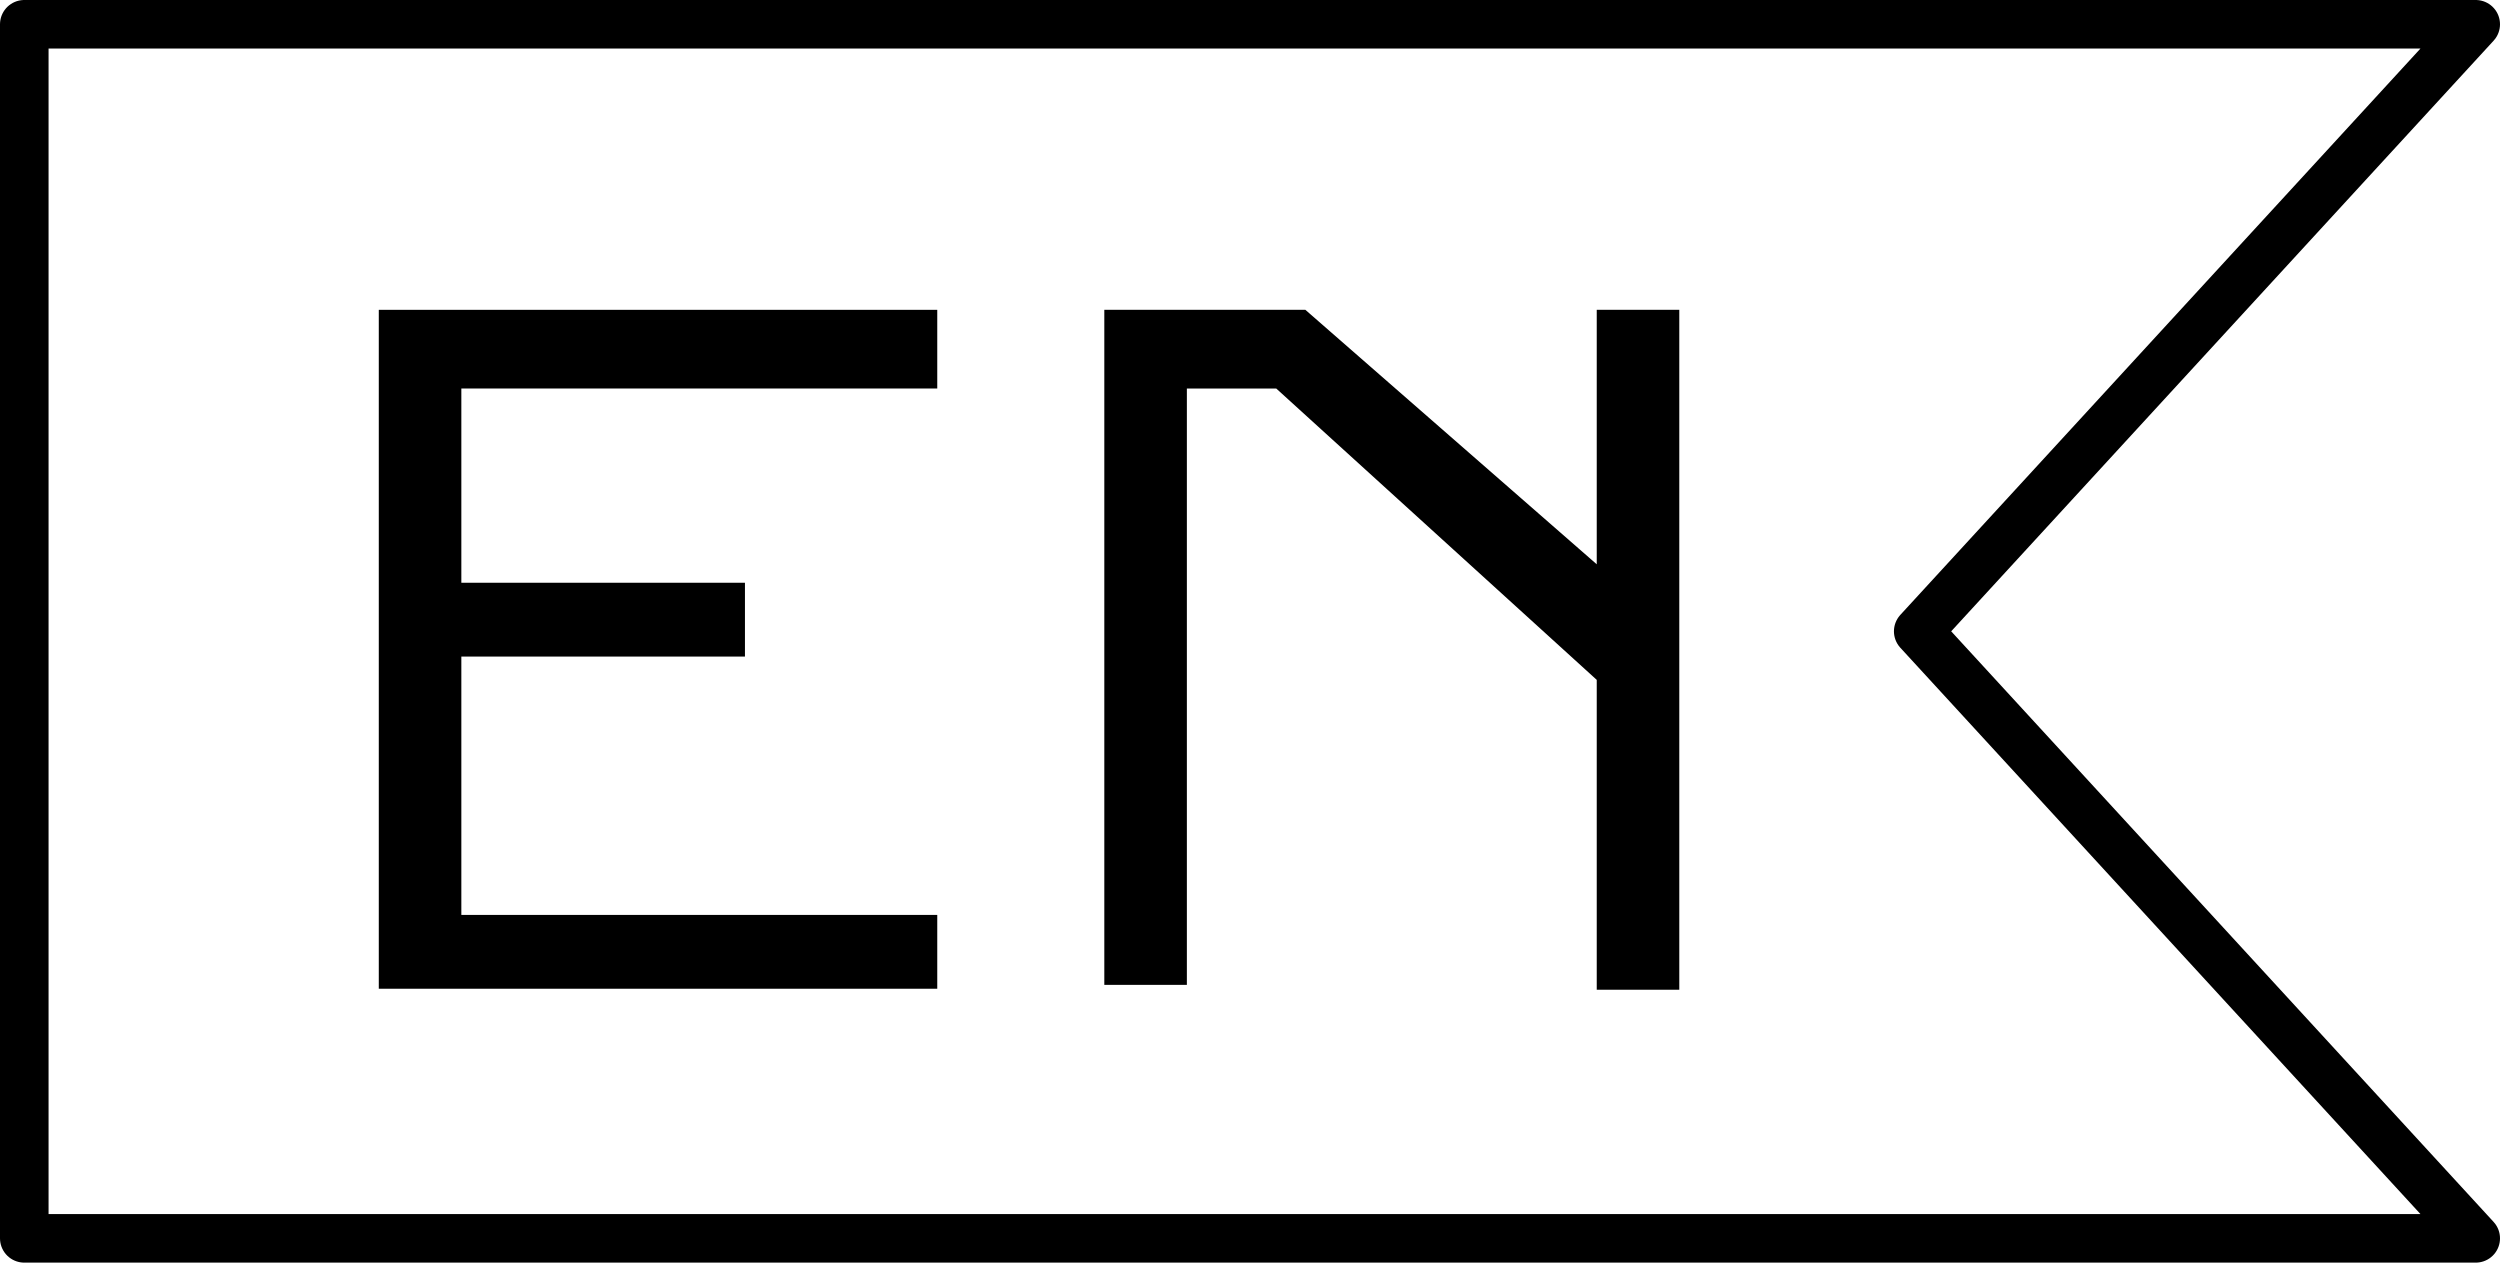
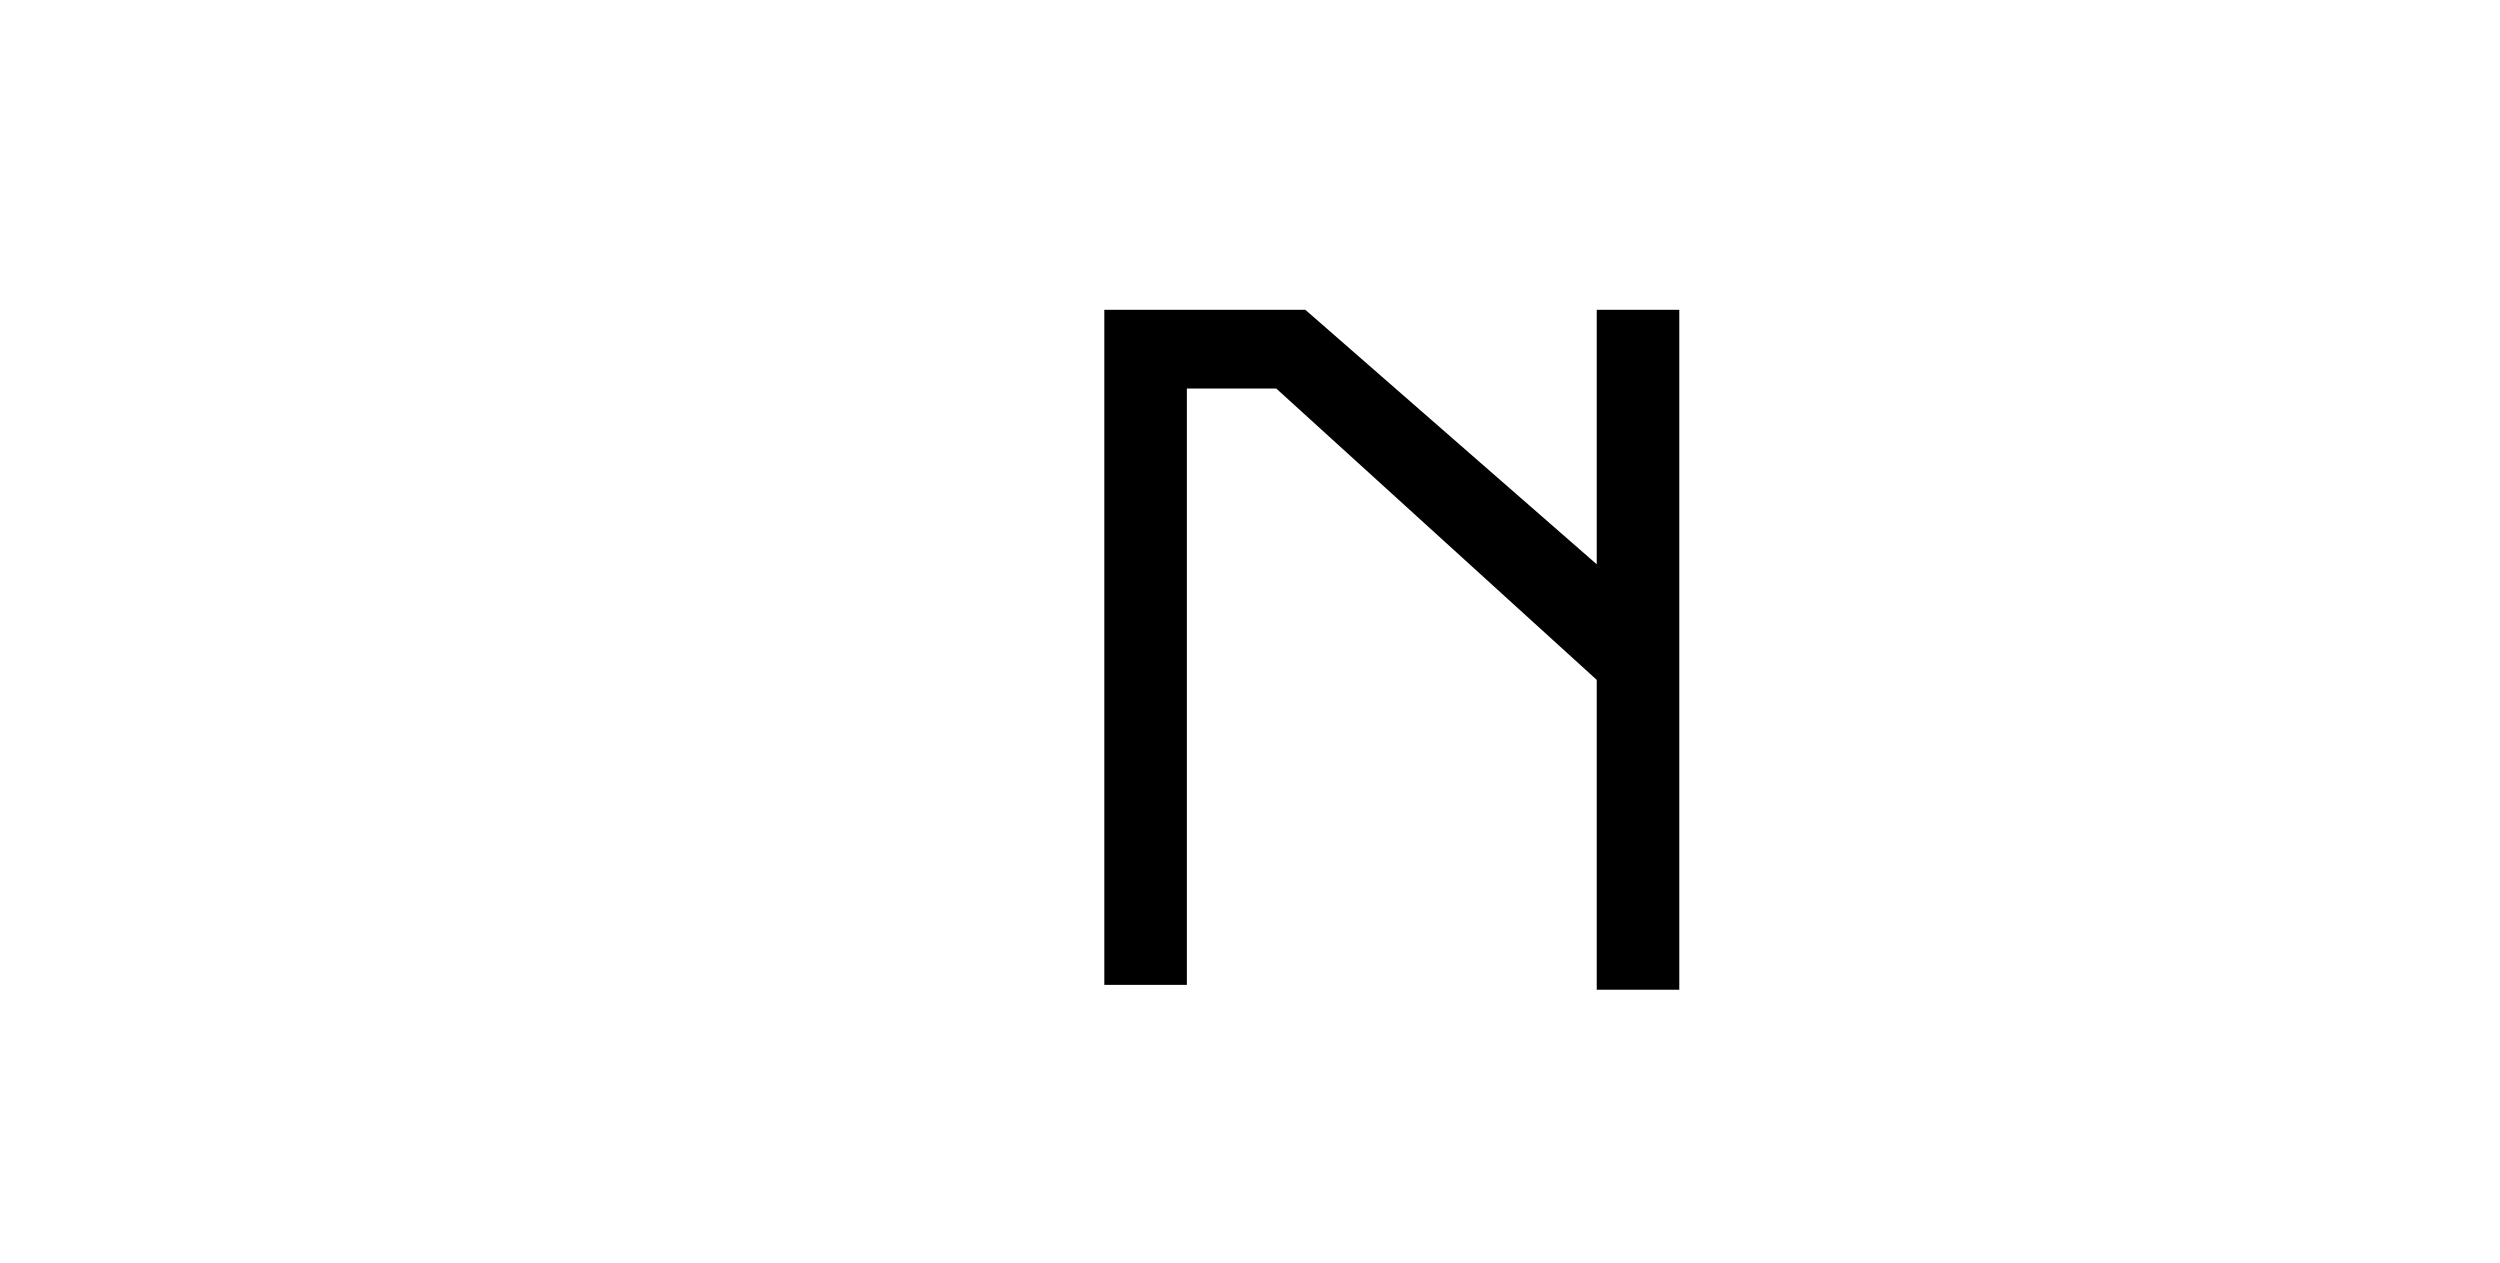
<svg xmlns="http://www.w3.org/2000/svg" viewBox="0 0 25.74 13">
  <defs>
    <style>.cls-1{fill:none;stroke:#000;stroke-linecap:round;stroke-linejoin:round;stroke-width:0.5px;}</style>
  </defs>
  <g id="Calque_2" data-name="Calque 2">
    <g id="Mode_Isolation" data-name="Mode Isolation">
      <g id="lang-en">
-         <path d="M3.9,3.19H9.65V4H4.75v2H7.67v.76H4.75V9.42h4.9v.76H3.9Z" />
        <path d="M11.37,3.19h2.07l3,2.62h0V3.19h.85v7h-.85V7L13.14,4h-.92v6.14h-.85Z" />
-         <polygon class="cls-1" points="0.25 0.25 25.49 0.25 19.75 6.5 25.49 12.75 0.25 12.75 0.25 0.25" />
      </g>
    </g>
  </g>
</svg>